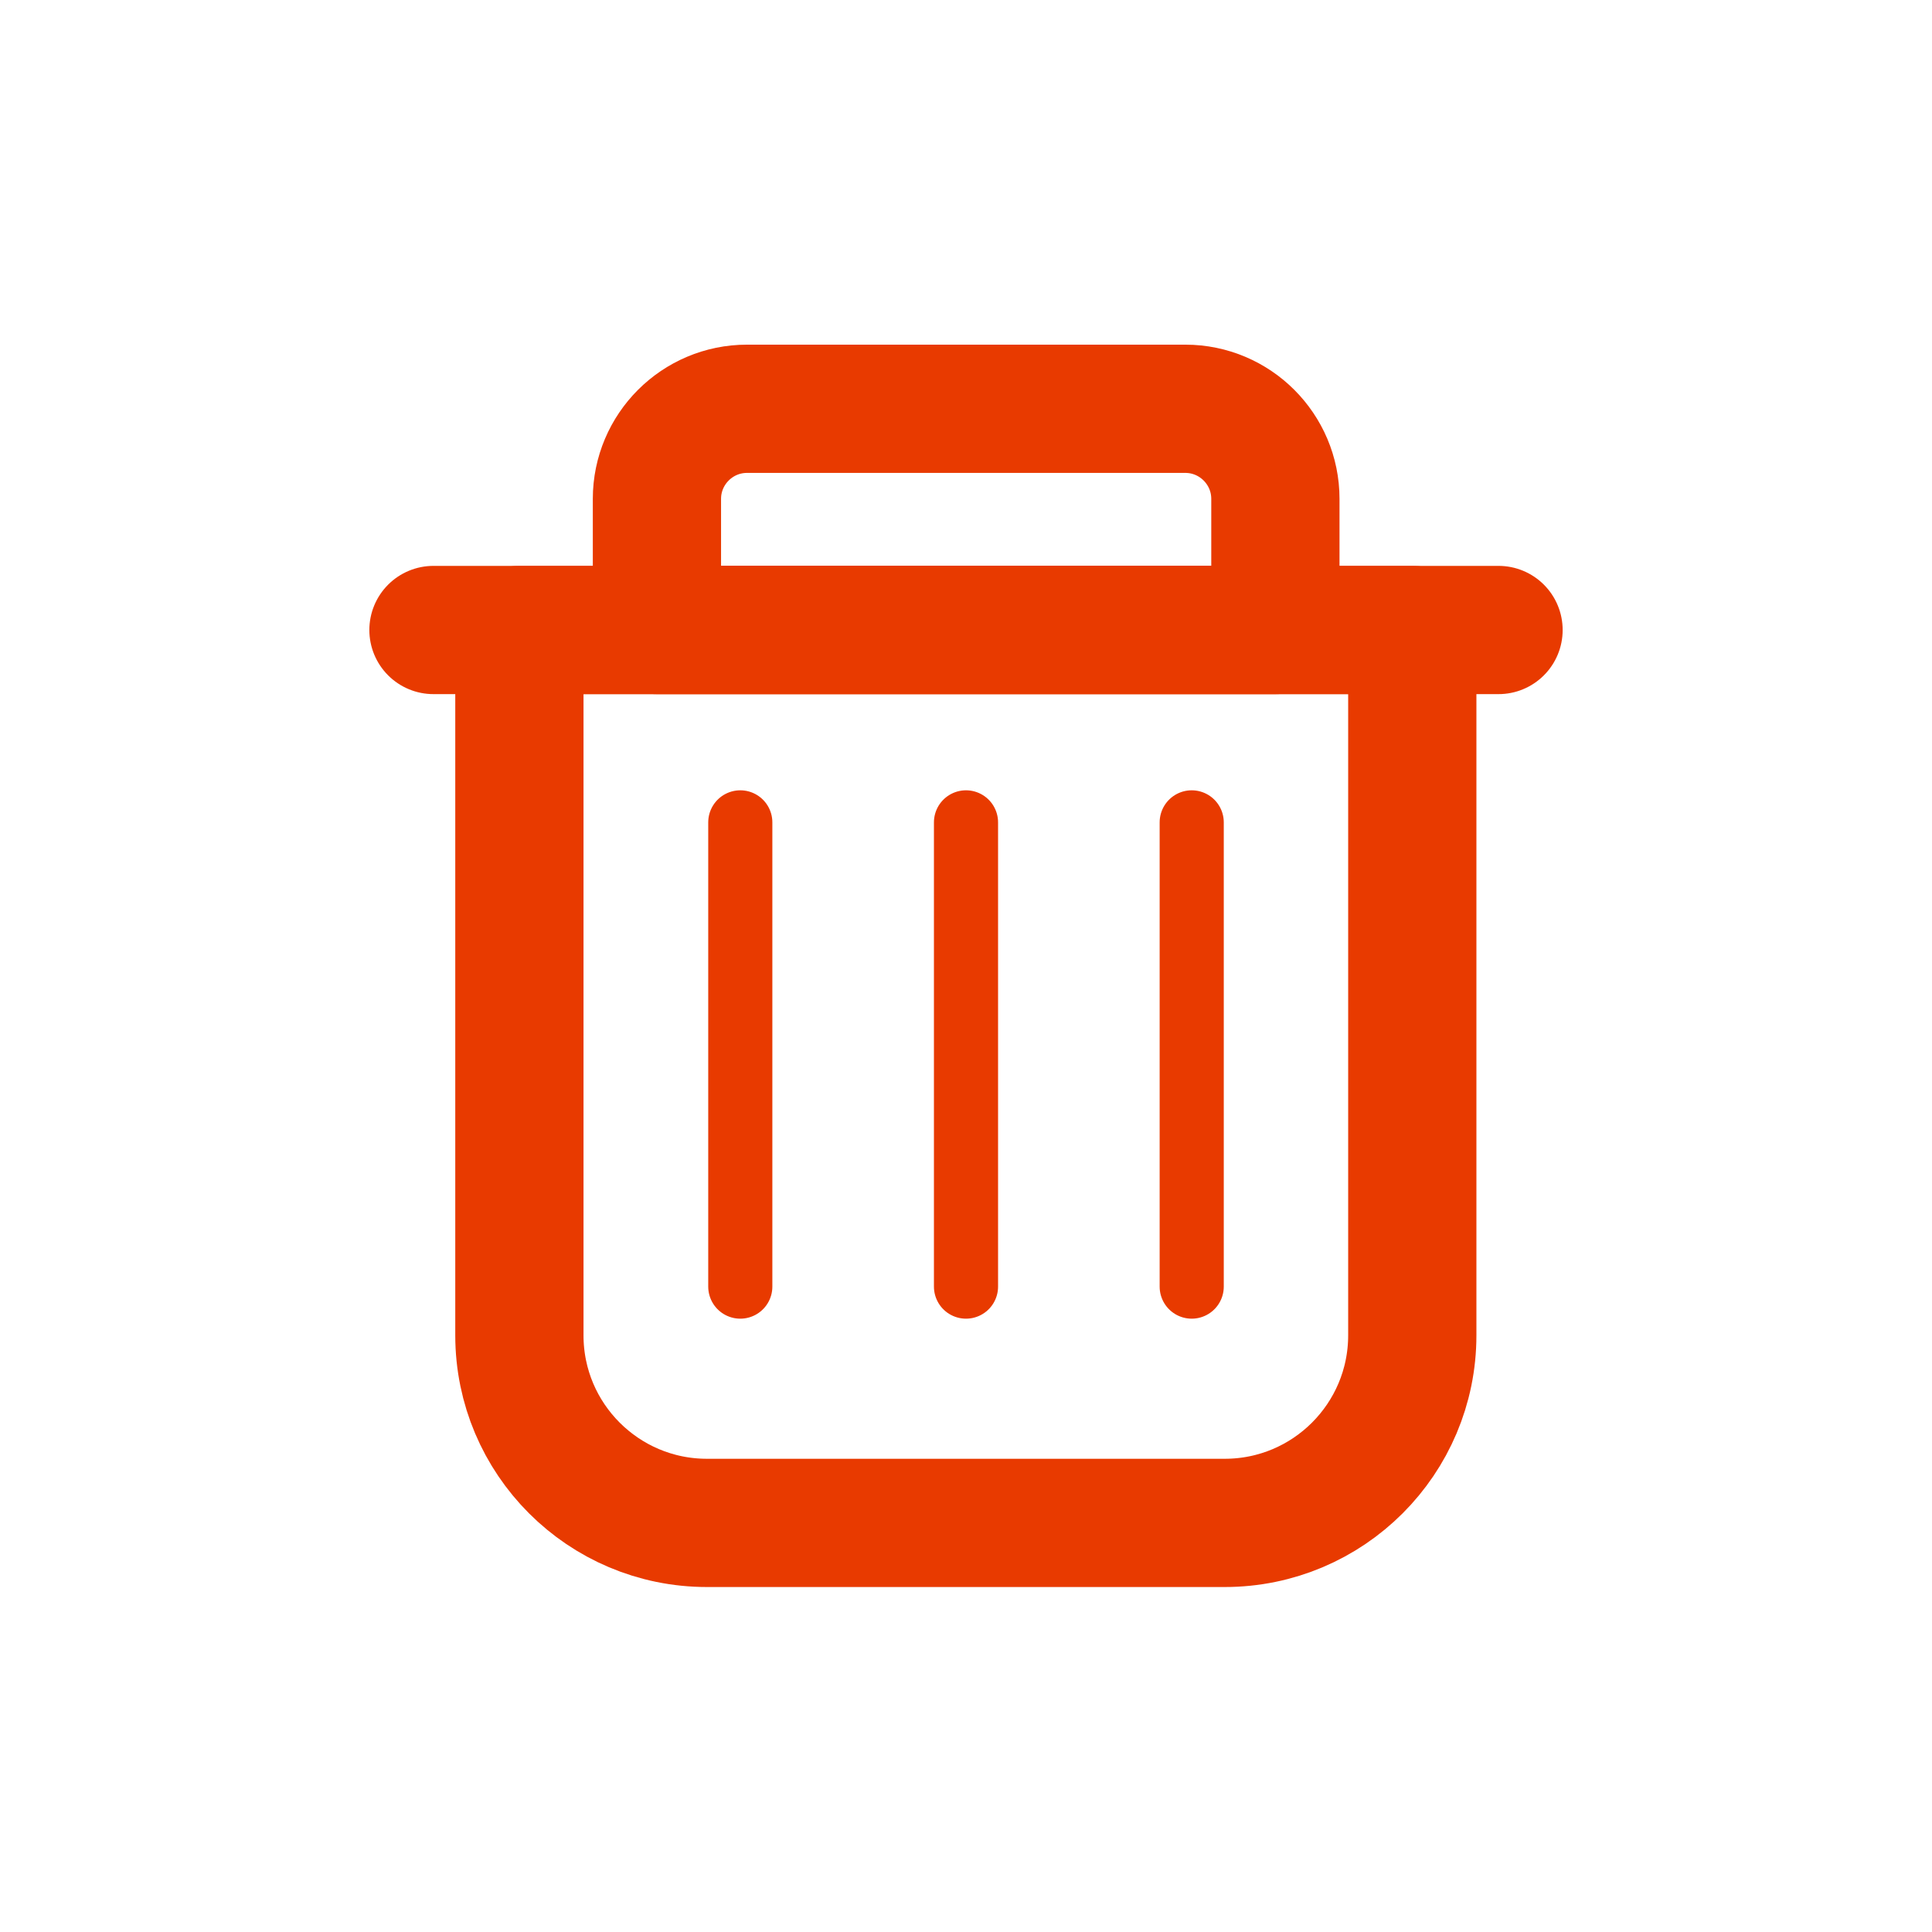
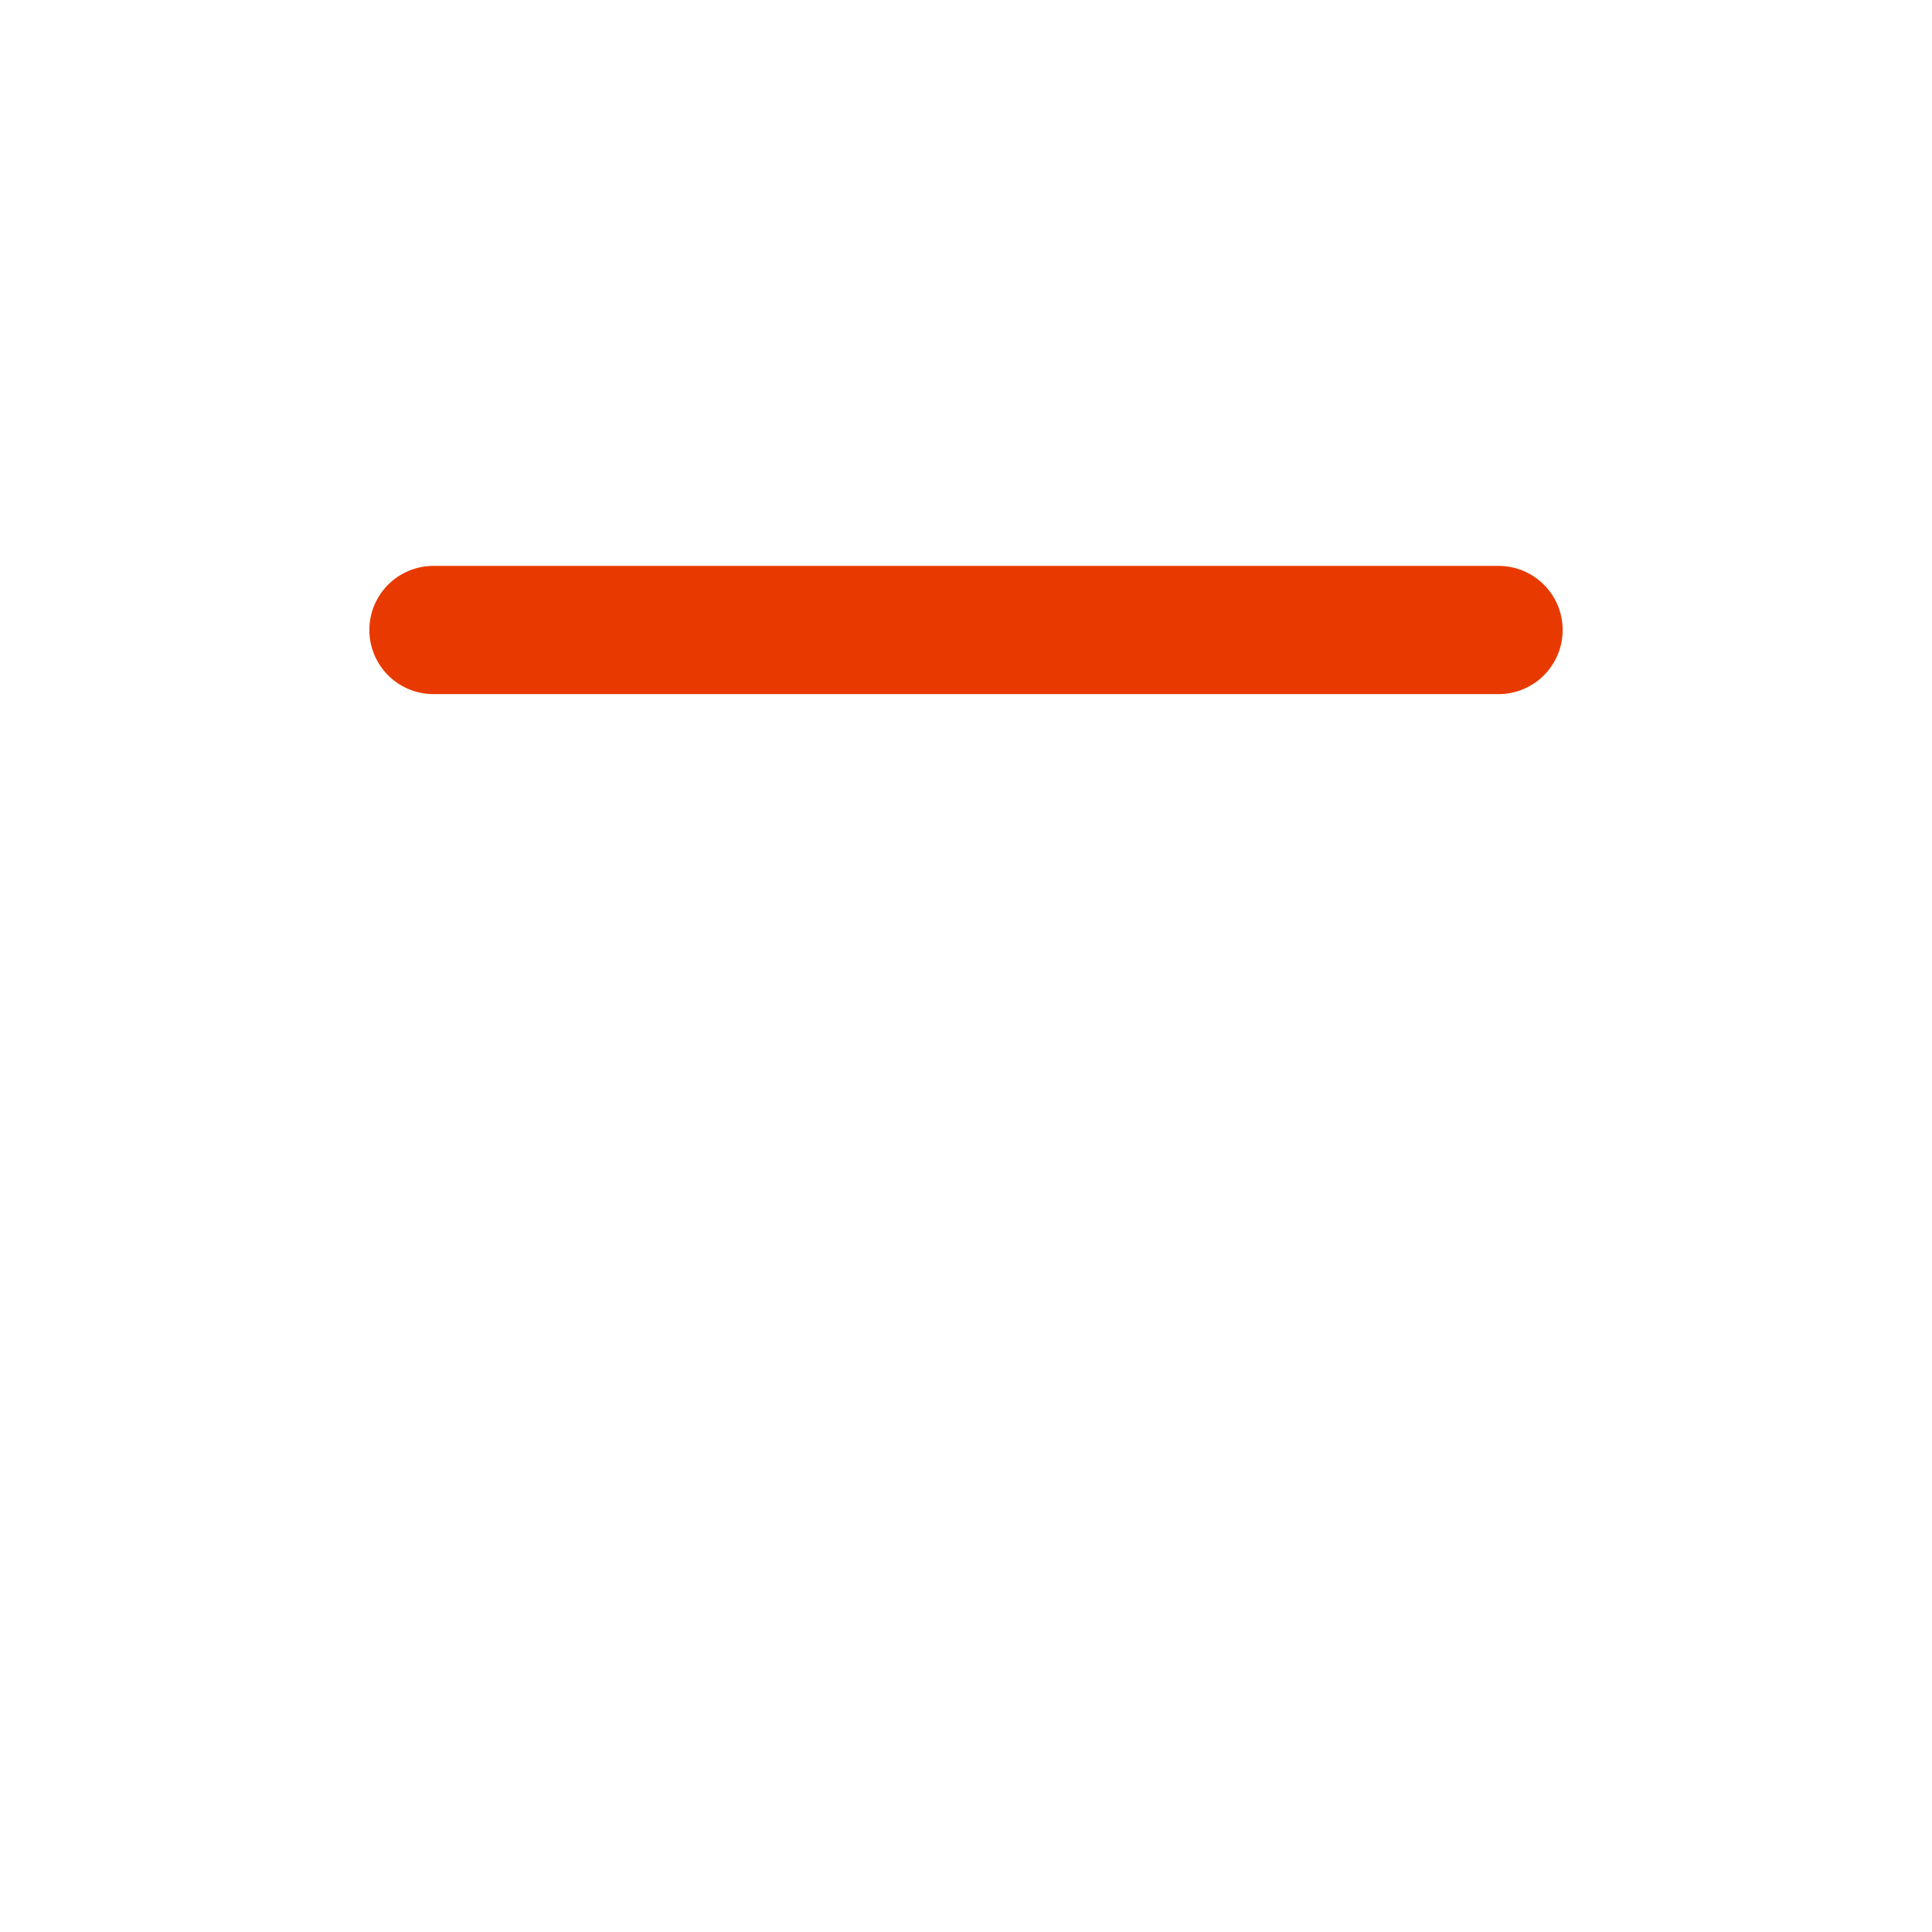
<svg xmlns="http://www.w3.org/2000/svg" id="Calque_1" viewBox="0 0 60.26 60.26" width="603" height="603">
  <defs>
    <style>.cls-1{stroke-width:2px;}.cls-1,.cls-2{fill:none;stroke:#e83a00;stroke-linecap:round;stroke-linejoin:round;}.cls-2{stroke-width:4px;}</style>
  </defs>
-   <path class="cls-2" d="M20.48,12.76h19.29v4.09c0,1.55-1.26,2.81-2.81,2.81h-13.67c-1.55,0-2.81-1.26-2.81-2.81v-4.09h0Z" transform="translate(60.26 32.41) rotate(180)" />
  <line class="cls-2" x1="13.52" y1="19.65" x2="46.74" y2="19.65" />
-   <line class="cls-1" x1="23.09" y1="25.65" x2="23.09" y2="40.13" />
-   <path class="cls-2" d="M16.2,19.65h27.85v22c0,3.23-2.62,5.85-5.85,5.85H22.05c-3.23,0-5.85-2.62-5.85-5.85V19.65h0Z" />
-   <line class="cls-1" x1="30.13" y1="25.65" x2="30.13" y2="40.13" />
-   <line class="cls-1" x1="37.17" y1="25.65" x2="37.17" y2="40.13" />
</svg>